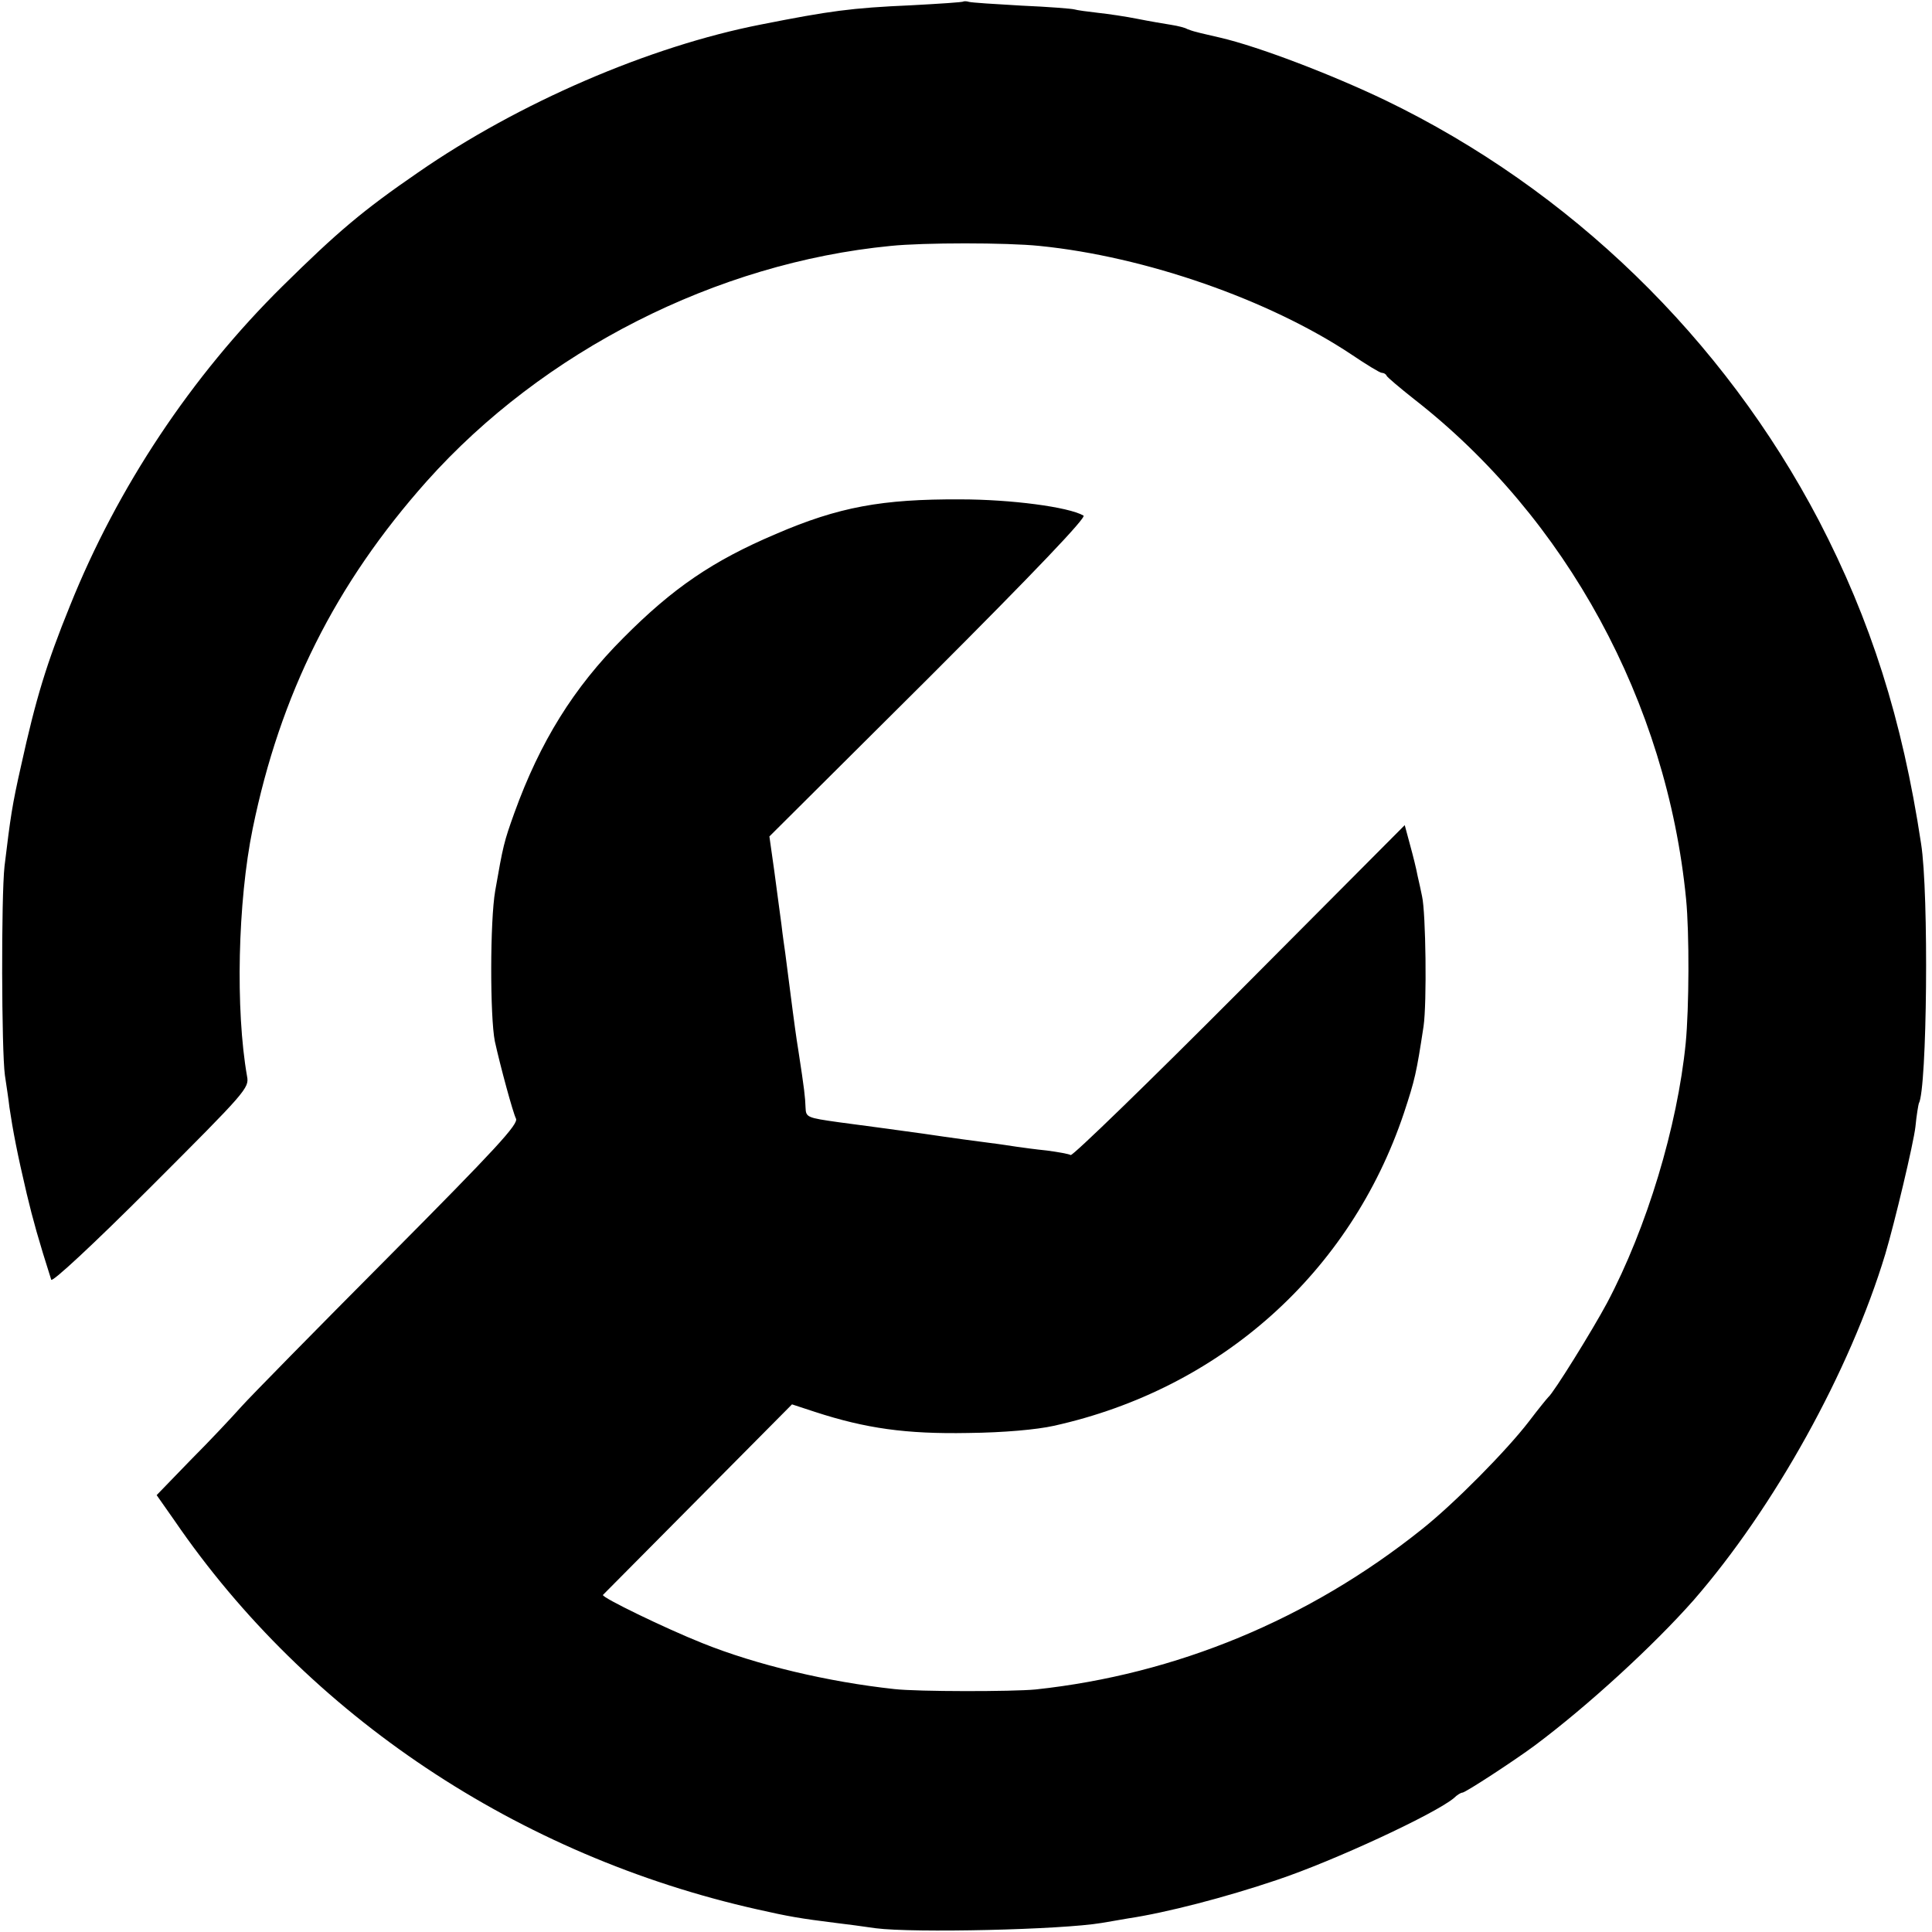
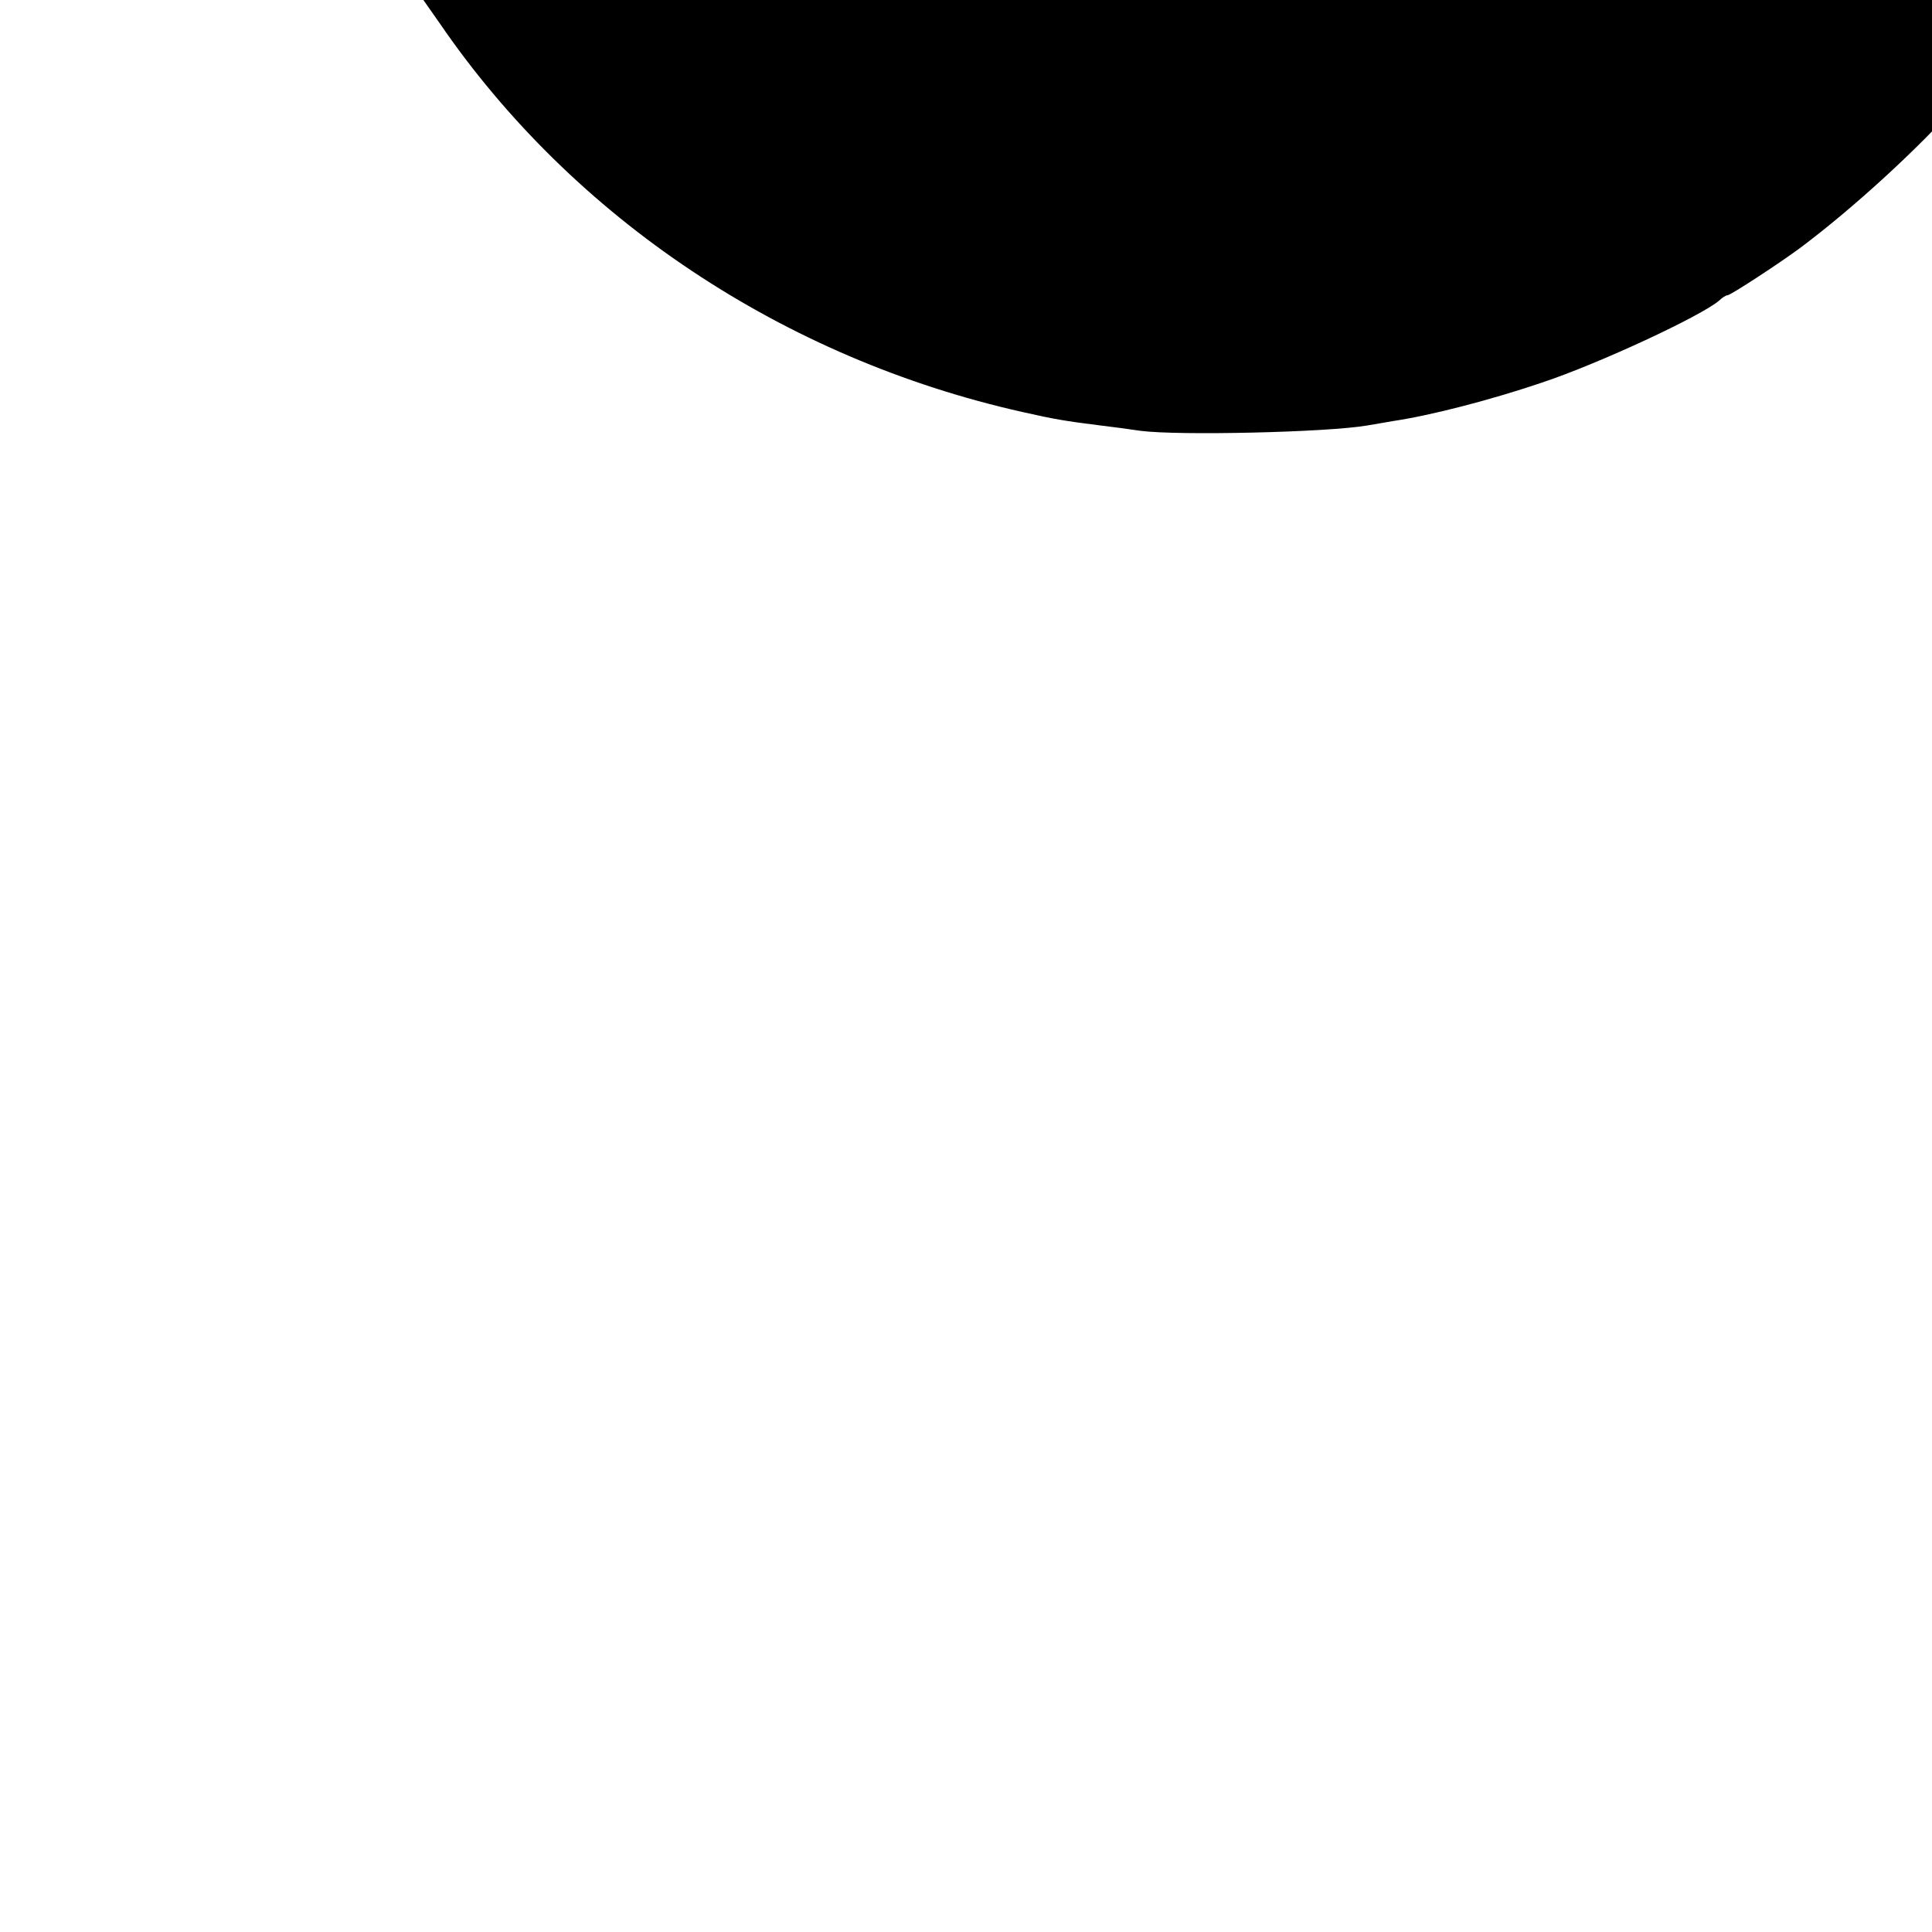
<svg xmlns="http://www.w3.org/2000/svg" version="1.0" width="513pt" height="513pt" viewBox="0 0 513 513" preserveAspectRatio="xMidYMid meet">
  <g transform="translate(0,513) scale(0.1,-0.1)" fill="#000000" stroke="none">
-     <path d="M2558 5126 c-1 -2 -64 -6 -138 -10 -160 -7 -217 -15 -399 -51 -297 -58 -644 -208 -911 -393 -147 -101 -214 -158 -360 -302 -242 -239 -438 -534 -564 -848 -63 -155 -91 -248 -130 -425 -24 -106 -28 -135 -44 -267 -9 -82 -8 -489 1 -555 4 -27 10 -66 12 -85 9 -61 21 -124 46 -230 17 -71 31 -121 65 -228 2 -8 110 92 265 247 253 253 261 262 255 293 -31 176 -25 463 15 658 73 356 219 649 462 922 309 346 769 580 1232 625 87 9 308 9 395 0 281 -28 610 -143 828 -288 40 -27 76 -49 81 -49 5 0 11 -3 13 -8 2 -4 35 -32 73 -62 404 -315 671 -805 722 -1327 9 -91 8 -290 -1 -383 -22 -221 -103 -490 -209 -690 -38 -71 -142 -239 -156 -250 -3 -3 -26 -31 -51 -64 -59 -77 -198 -218 -285 -287 -299 -239 -652 -385 -1025 -425 -62 -6 -313 -6 -375 1 -176 19 -366 64 -510 122 -98 39 -269 122 -264 128 2 2 116 117 253 255 l249 251 61 -20 c135 -44 242 -59 406 -56 96 1 183 9 228 19 443 98 788 407 930 831 29 88 33 105 52 230 9 62 6 301 -4 345 -3 14 -8 39 -12 55 -3 17 -12 53 -20 82 l-14 52 -439 -441 c-241 -242 -443 -438 -448 -435 -5 3 -33 8 -63 12 -30 3 -66 8 -80 10 -14 2 -45 7 -70 10 -25 3 -106 14 -180 25 -74 10 -174 24 -222 30 -85 12 -88 13 -89 39 -1 28 -3 47 -19 151 -6 36 -12 83 -15 105 -5 40 -14 109 -20 155 -2 14 -7 48 -10 75 -4 28 -12 91 -19 142 l-13 92 424 422 c283 283 419 426 410 430 -40 23 -193 43 -327 43 -208 1 -323 -20 -490 -92 -167 -71 -273 -143 -405 -276 -132 -132 -221 -276 -289 -464 -28 -78 -30 -87 -51 -207 -14 -80 -14 -335 -1 -400 15 -68 48 -189 56 -205 8 -14 -53 -80 -338 -367 -191 -192 -367 -371 -392 -399 -24 -27 -84 -91 -134 -141 l-90 -93 47 -67 c355 -519 914 -891 1548 -1033 84 -19 113 -24 209 -36 25 -3 72 -9 105 -14 101 -13 493 -4 600 14 17 3 48 8 70 12 101 15 259 56 395 102 153 51 423 177 471 218 8 8 18 14 22 14 8 0 138 85 192 125 142 106 316 266 422 386 214 246 415 608 509 919 25 84 75 294 80 338 3 32 8 59 9 62 22 37 27 559 6 690 -50 331 -134 593 -271 857 -254 485 -661 880 -1152 1117 -142 68 -335 142 -438 166 -25 6 -53 12 -63 15 -9 2 -20 6 -25 8 -4 3 -23 8 -42 11 -19 3 -60 10 -90 16 -30 6 -77 13 -105 16 -27 3 -56 7 -62 9 -7 2 -70 7 -140 10 -71 4 -133 8 -140 10 -6 2 -13 2 -15 1z" />
+     <path d="M2558 5126 l249 251 61 -20 c135 -44 242 -59 406 -56 96 1 183 9 228 19 443 98 788 407 930 831 29 88 33 105 52 230 9 62 6 301 -4 345 -3 14 -8 39 -12 55 -3 17 -12 53 -20 82 l-14 52 -439 -441 c-241 -242 -443 -438 -448 -435 -5 3 -33 8 -63 12 -30 3 -66 8 -80 10 -14 2 -45 7 -70 10 -25 3 -106 14 -180 25 -74 10 -174 24 -222 30 -85 12 -88 13 -89 39 -1 28 -3 47 -19 151 -6 36 -12 83 -15 105 -5 40 -14 109 -20 155 -2 14 -7 48 -10 75 -4 28 -12 91 -19 142 l-13 92 424 422 c283 283 419 426 410 430 -40 23 -193 43 -327 43 -208 1 -323 -20 -490 -92 -167 -71 -273 -143 -405 -276 -132 -132 -221 -276 -289 -464 -28 -78 -30 -87 -51 -207 -14 -80 -14 -335 -1 -400 15 -68 48 -189 56 -205 8 -14 -53 -80 -338 -367 -191 -192 -367 -371 -392 -399 -24 -27 -84 -91 -134 -141 l-90 -93 47 -67 c355 -519 914 -891 1548 -1033 84 -19 113 -24 209 -36 25 -3 72 -9 105 -14 101 -13 493 -4 600 14 17 3 48 8 70 12 101 15 259 56 395 102 153 51 423 177 471 218 8 8 18 14 22 14 8 0 138 85 192 125 142 106 316 266 422 386 214 246 415 608 509 919 25 84 75 294 80 338 3 32 8 59 9 62 22 37 27 559 6 690 -50 331 -134 593 -271 857 -254 485 -661 880 -1152 1117 -142 68 -335 142 -438 166 -25 6 -53 12 -63 15 -9 2 -20 6 -25 8 -4 3 -23 8 -42 11 -19 3 -60 10 -90 16 -30 6 -77 13 -105 16 -27 3 -56 7 -62 9 -7 2 -70 7 -140 10 -71 4 -133 8 -140 10 -6 2 -13 2 -15 1z" />
  </g>
</svg>